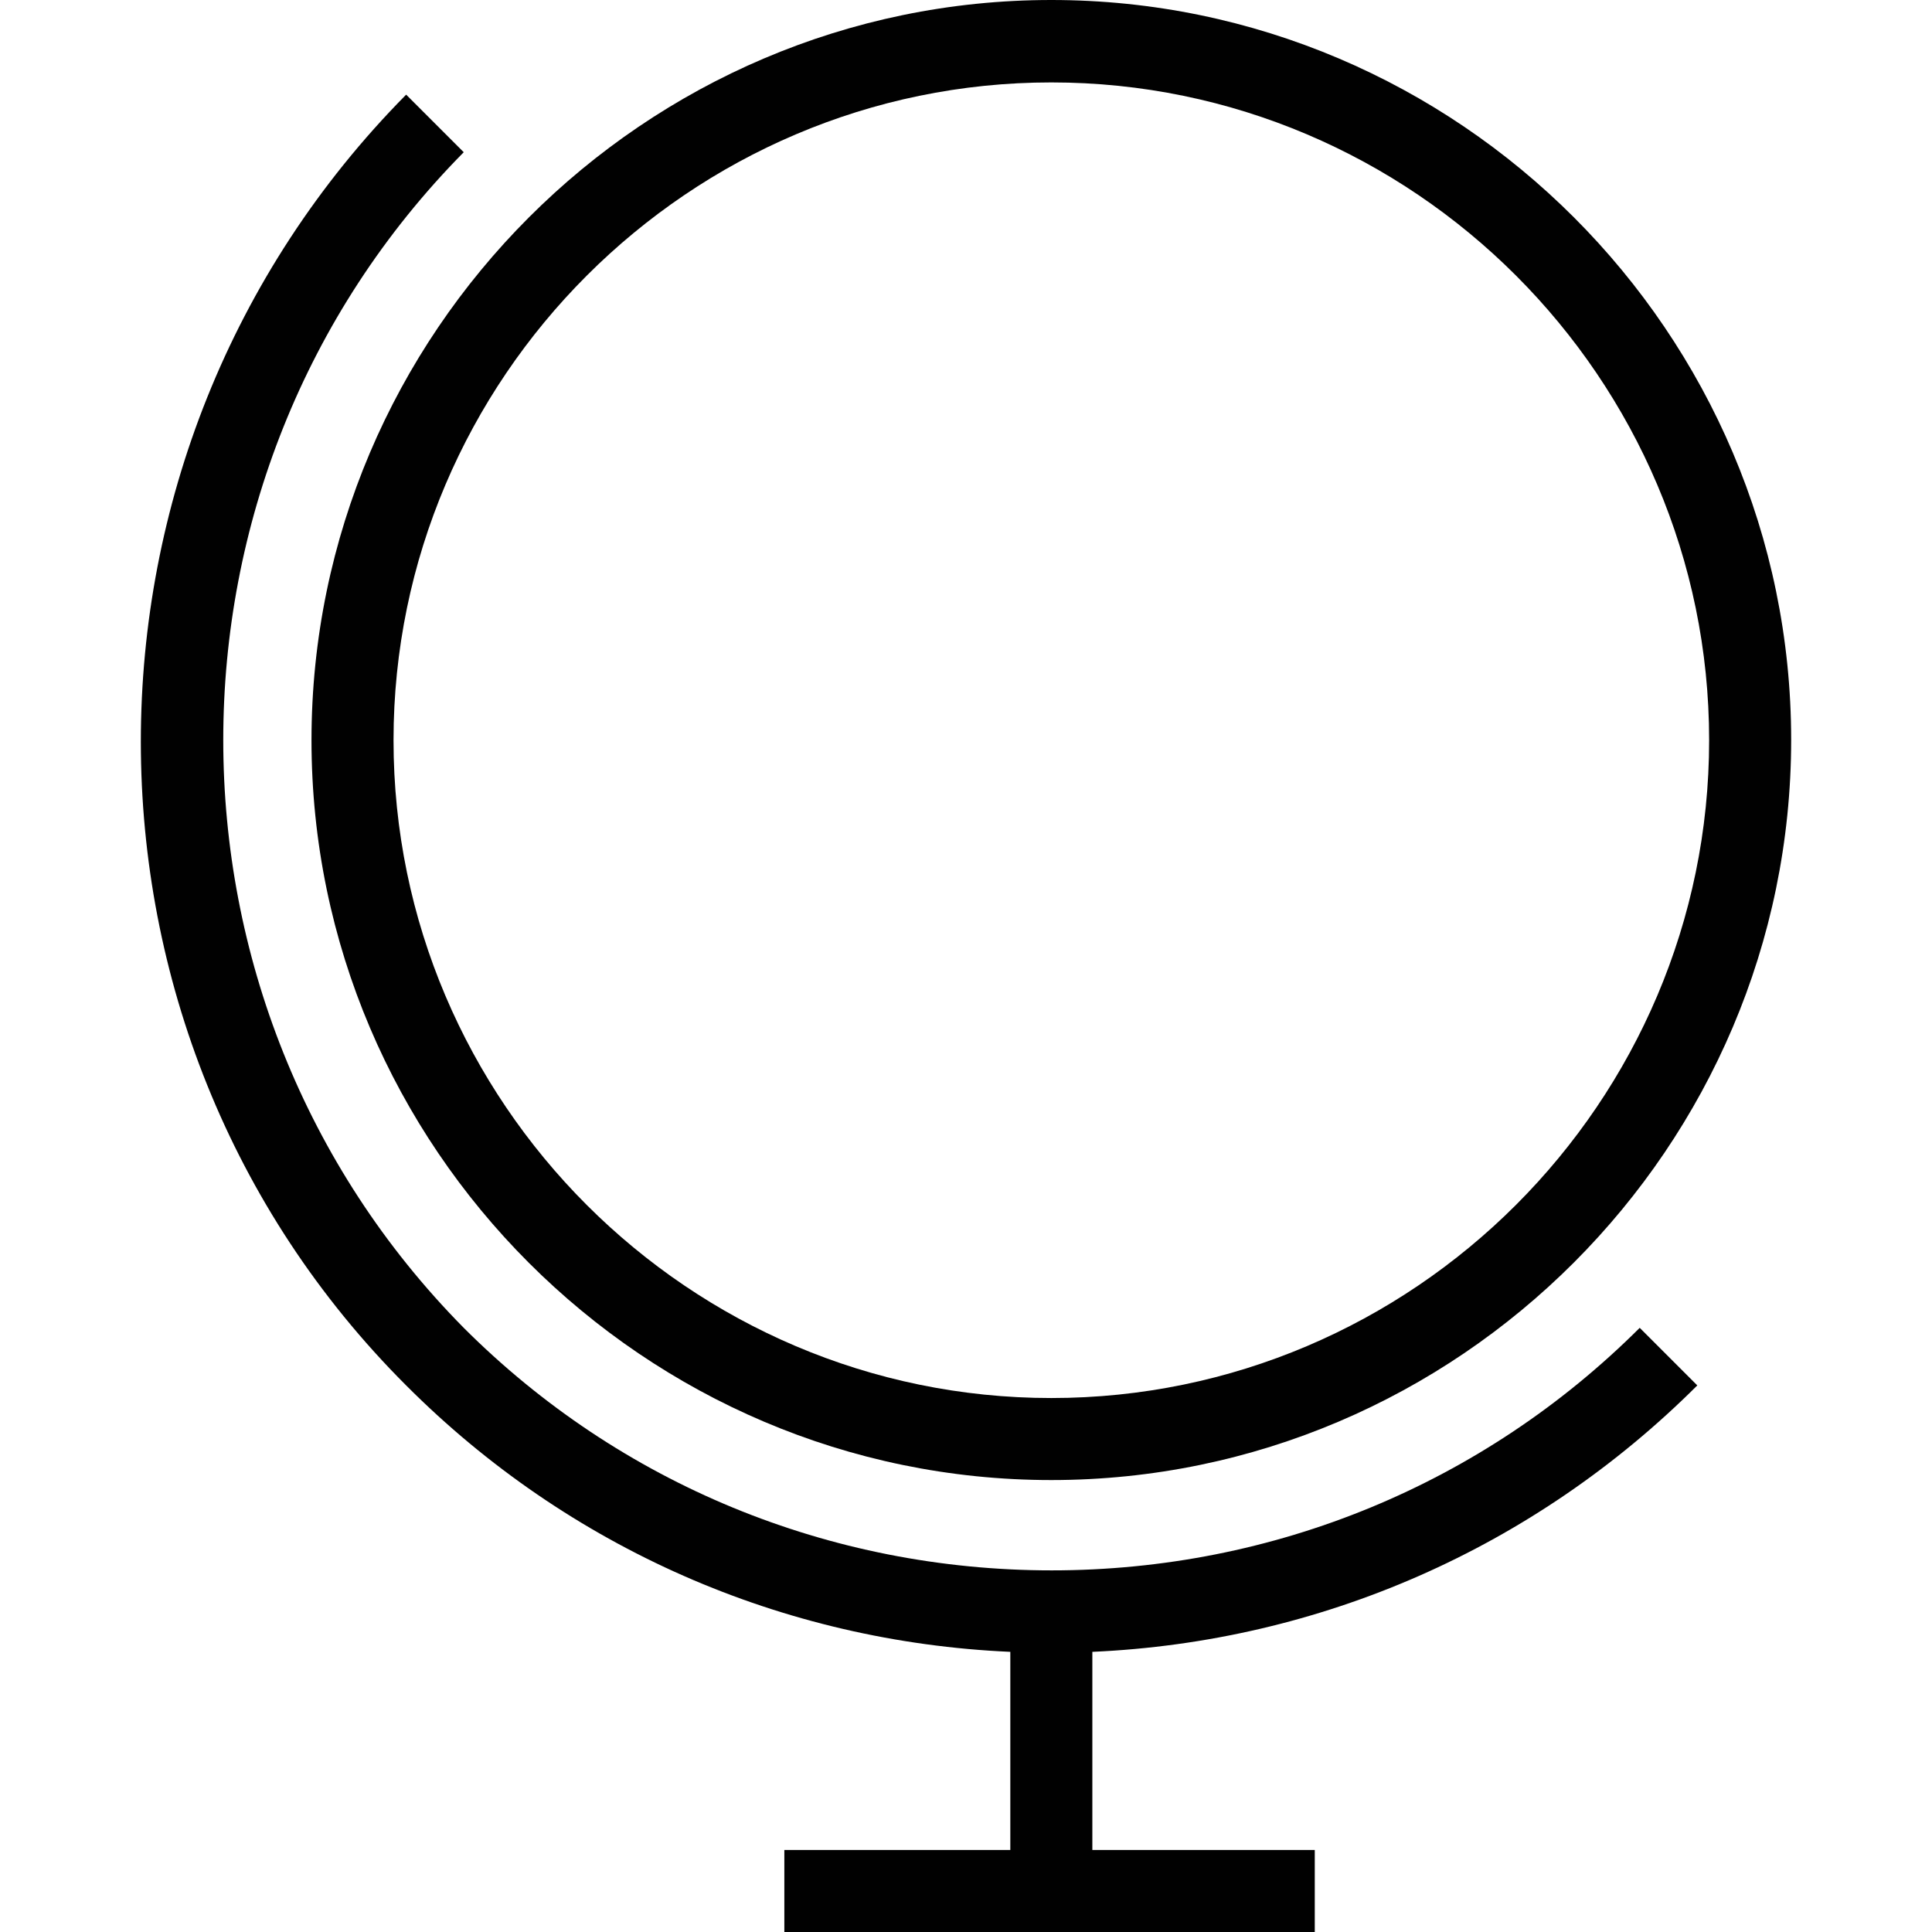
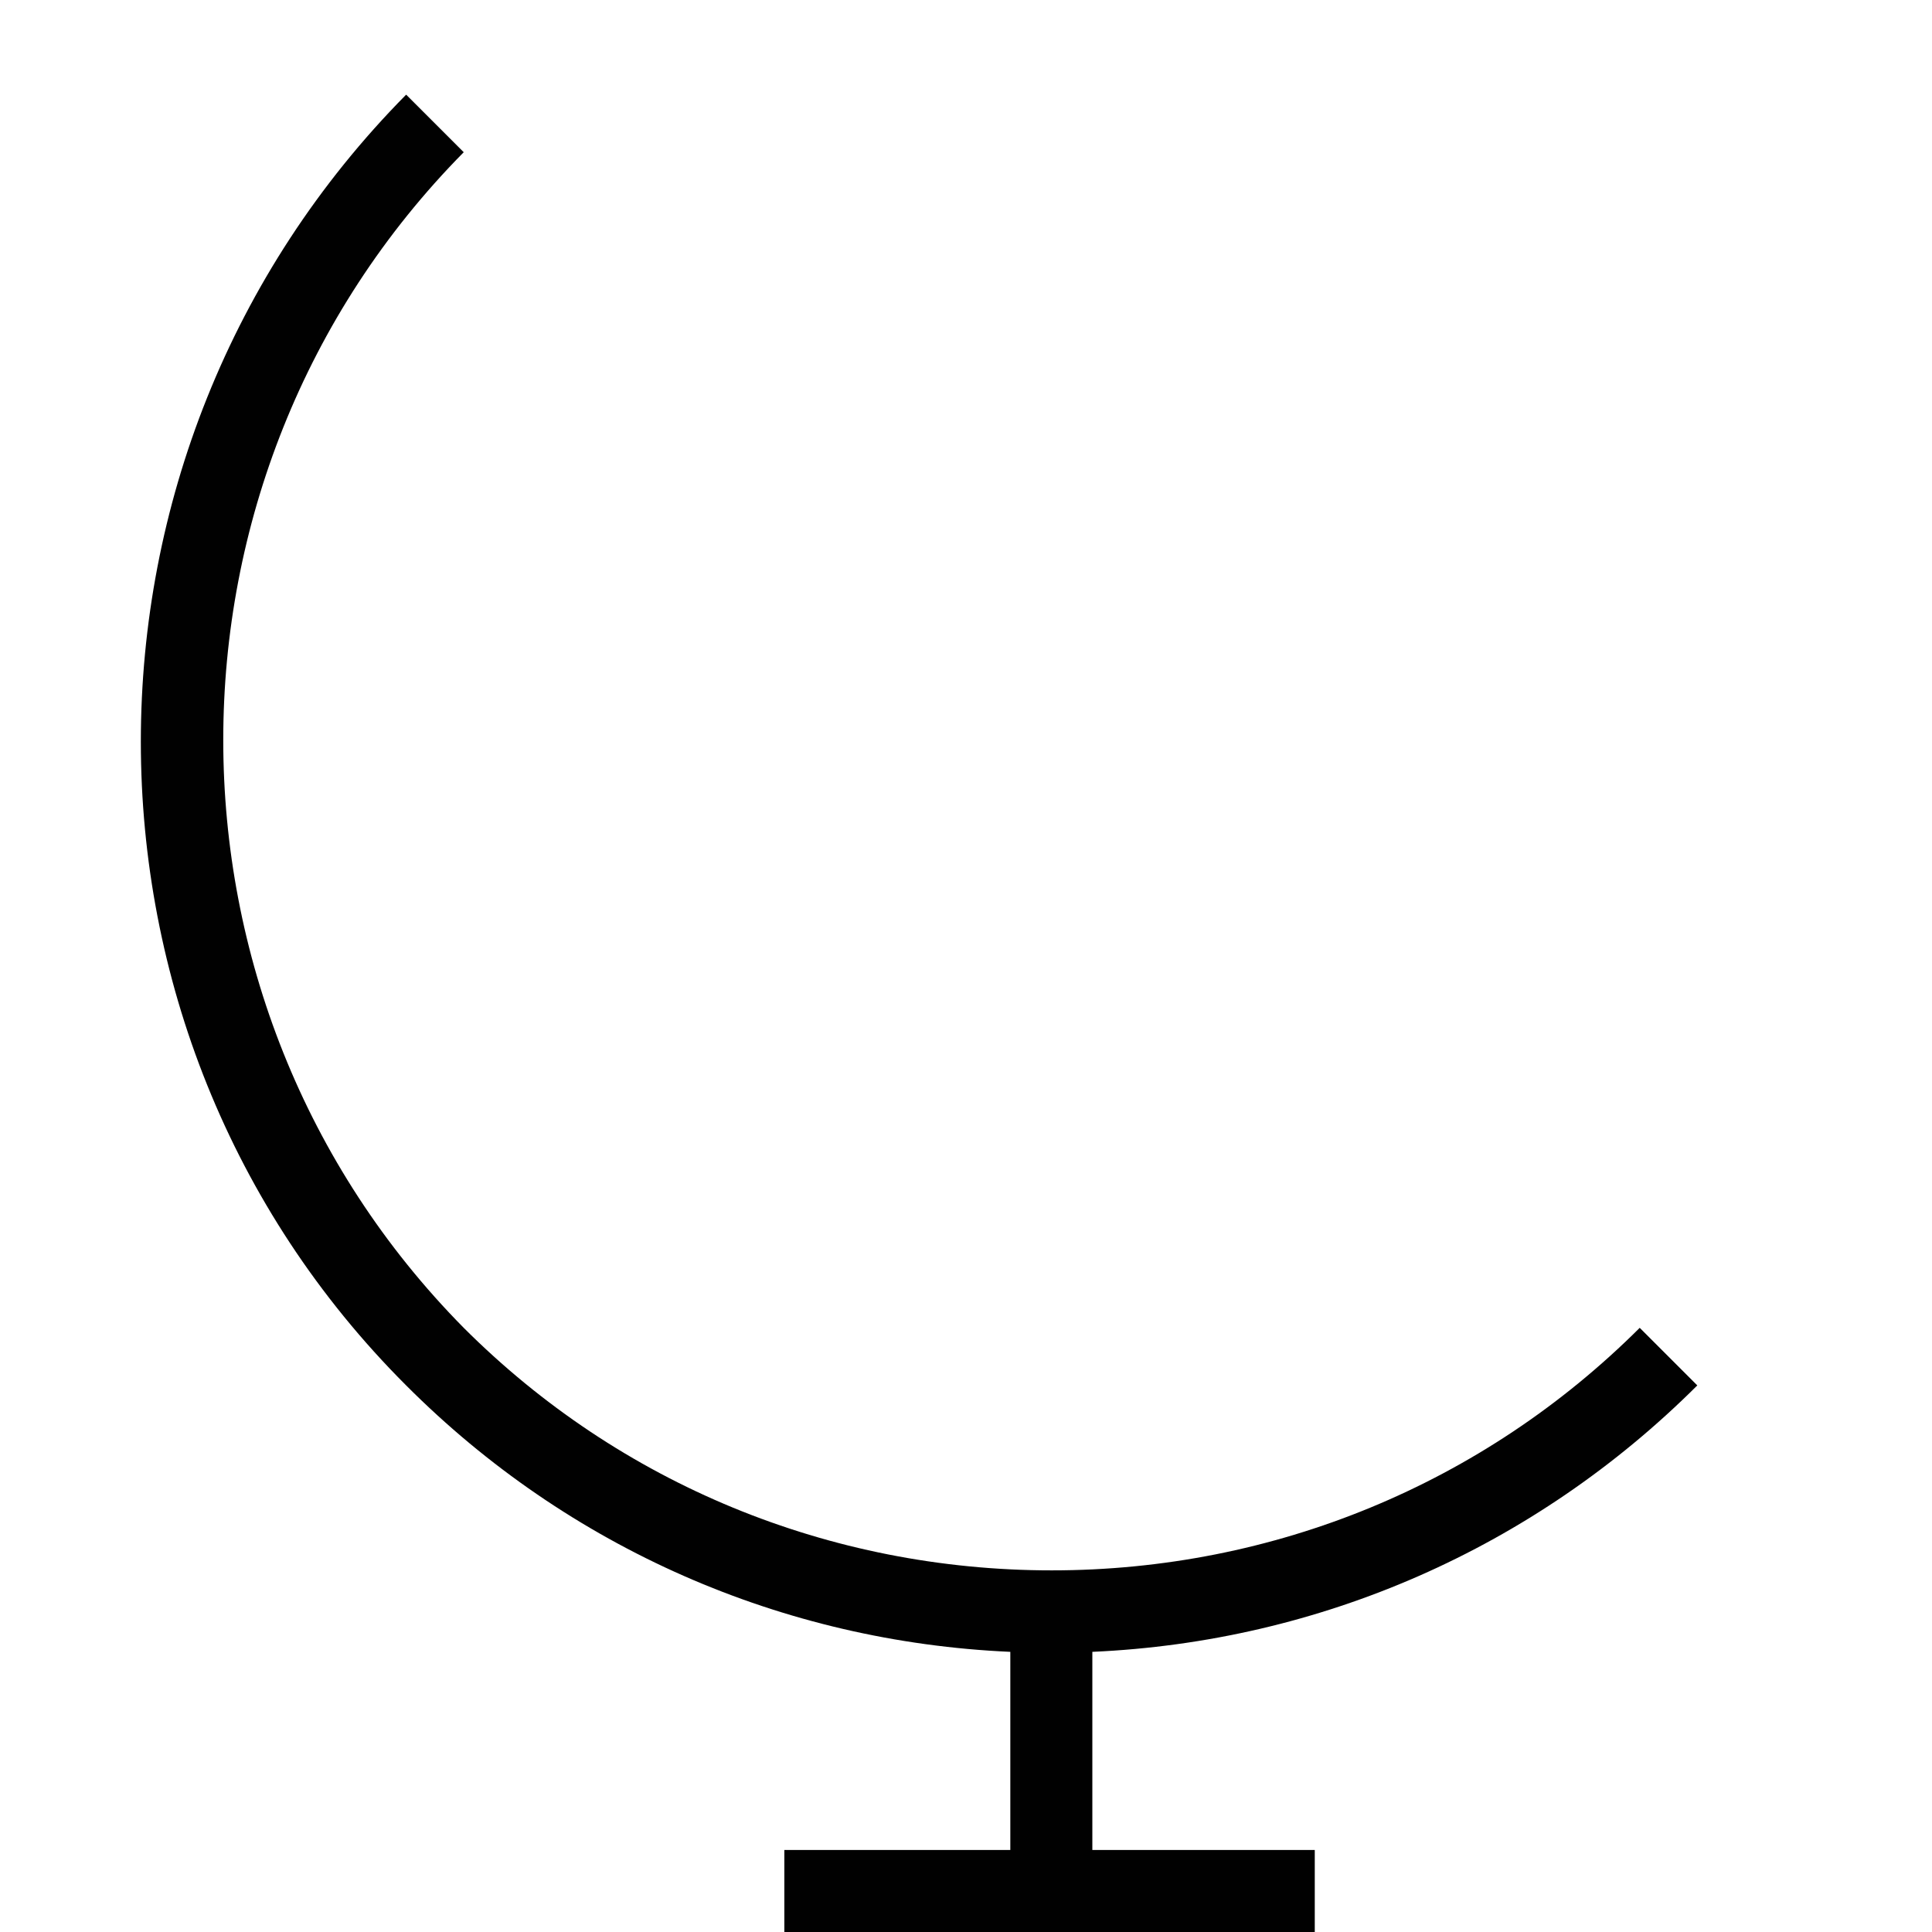
<svg xmlns="http://www.w3.org/2000/svg" height="800px" width="800px" version="1.1" viewBox="0 0 489.9 489.9" enable-background="new 0 0 489.9 489.9">
  <g>
    <g fill="#010101">
      <path d="m430.387,351.3l-14.6-14.6c-39.7,39.6-92.8,61.5-149.1,61.5s-109.5-21.9-149.1-61.5c-81.3-82.3-81.3-215.8 0-298.1l-14.6-14.6c-89.7,90.7-89.7,237.7 0,327.3 41.229,41.323 95.544,65.012 153.2,67.56v50.24h-57.3v20.8h134.5v-20.8h-56.4v-50.24c57.658-2.549 111.983-26.237 153.4-67.56z" />
-       <path d="m266.587,375.3c103.2,0 187.6-84.5 187.6-187.7s-84.4-187.6-187.6-187.6-187.6,84.5-187.6,187.7 84.4,187.6 187.6,187.6zm0-354.4c91.8,2.13163e-14 166.8,75 166.8,166.8s-75,166.8-166.8,166.8-166.8-75-166.8-166.8 75.1-166.8 166.8-166.8z" />
    </g>
  </g>
</svg>